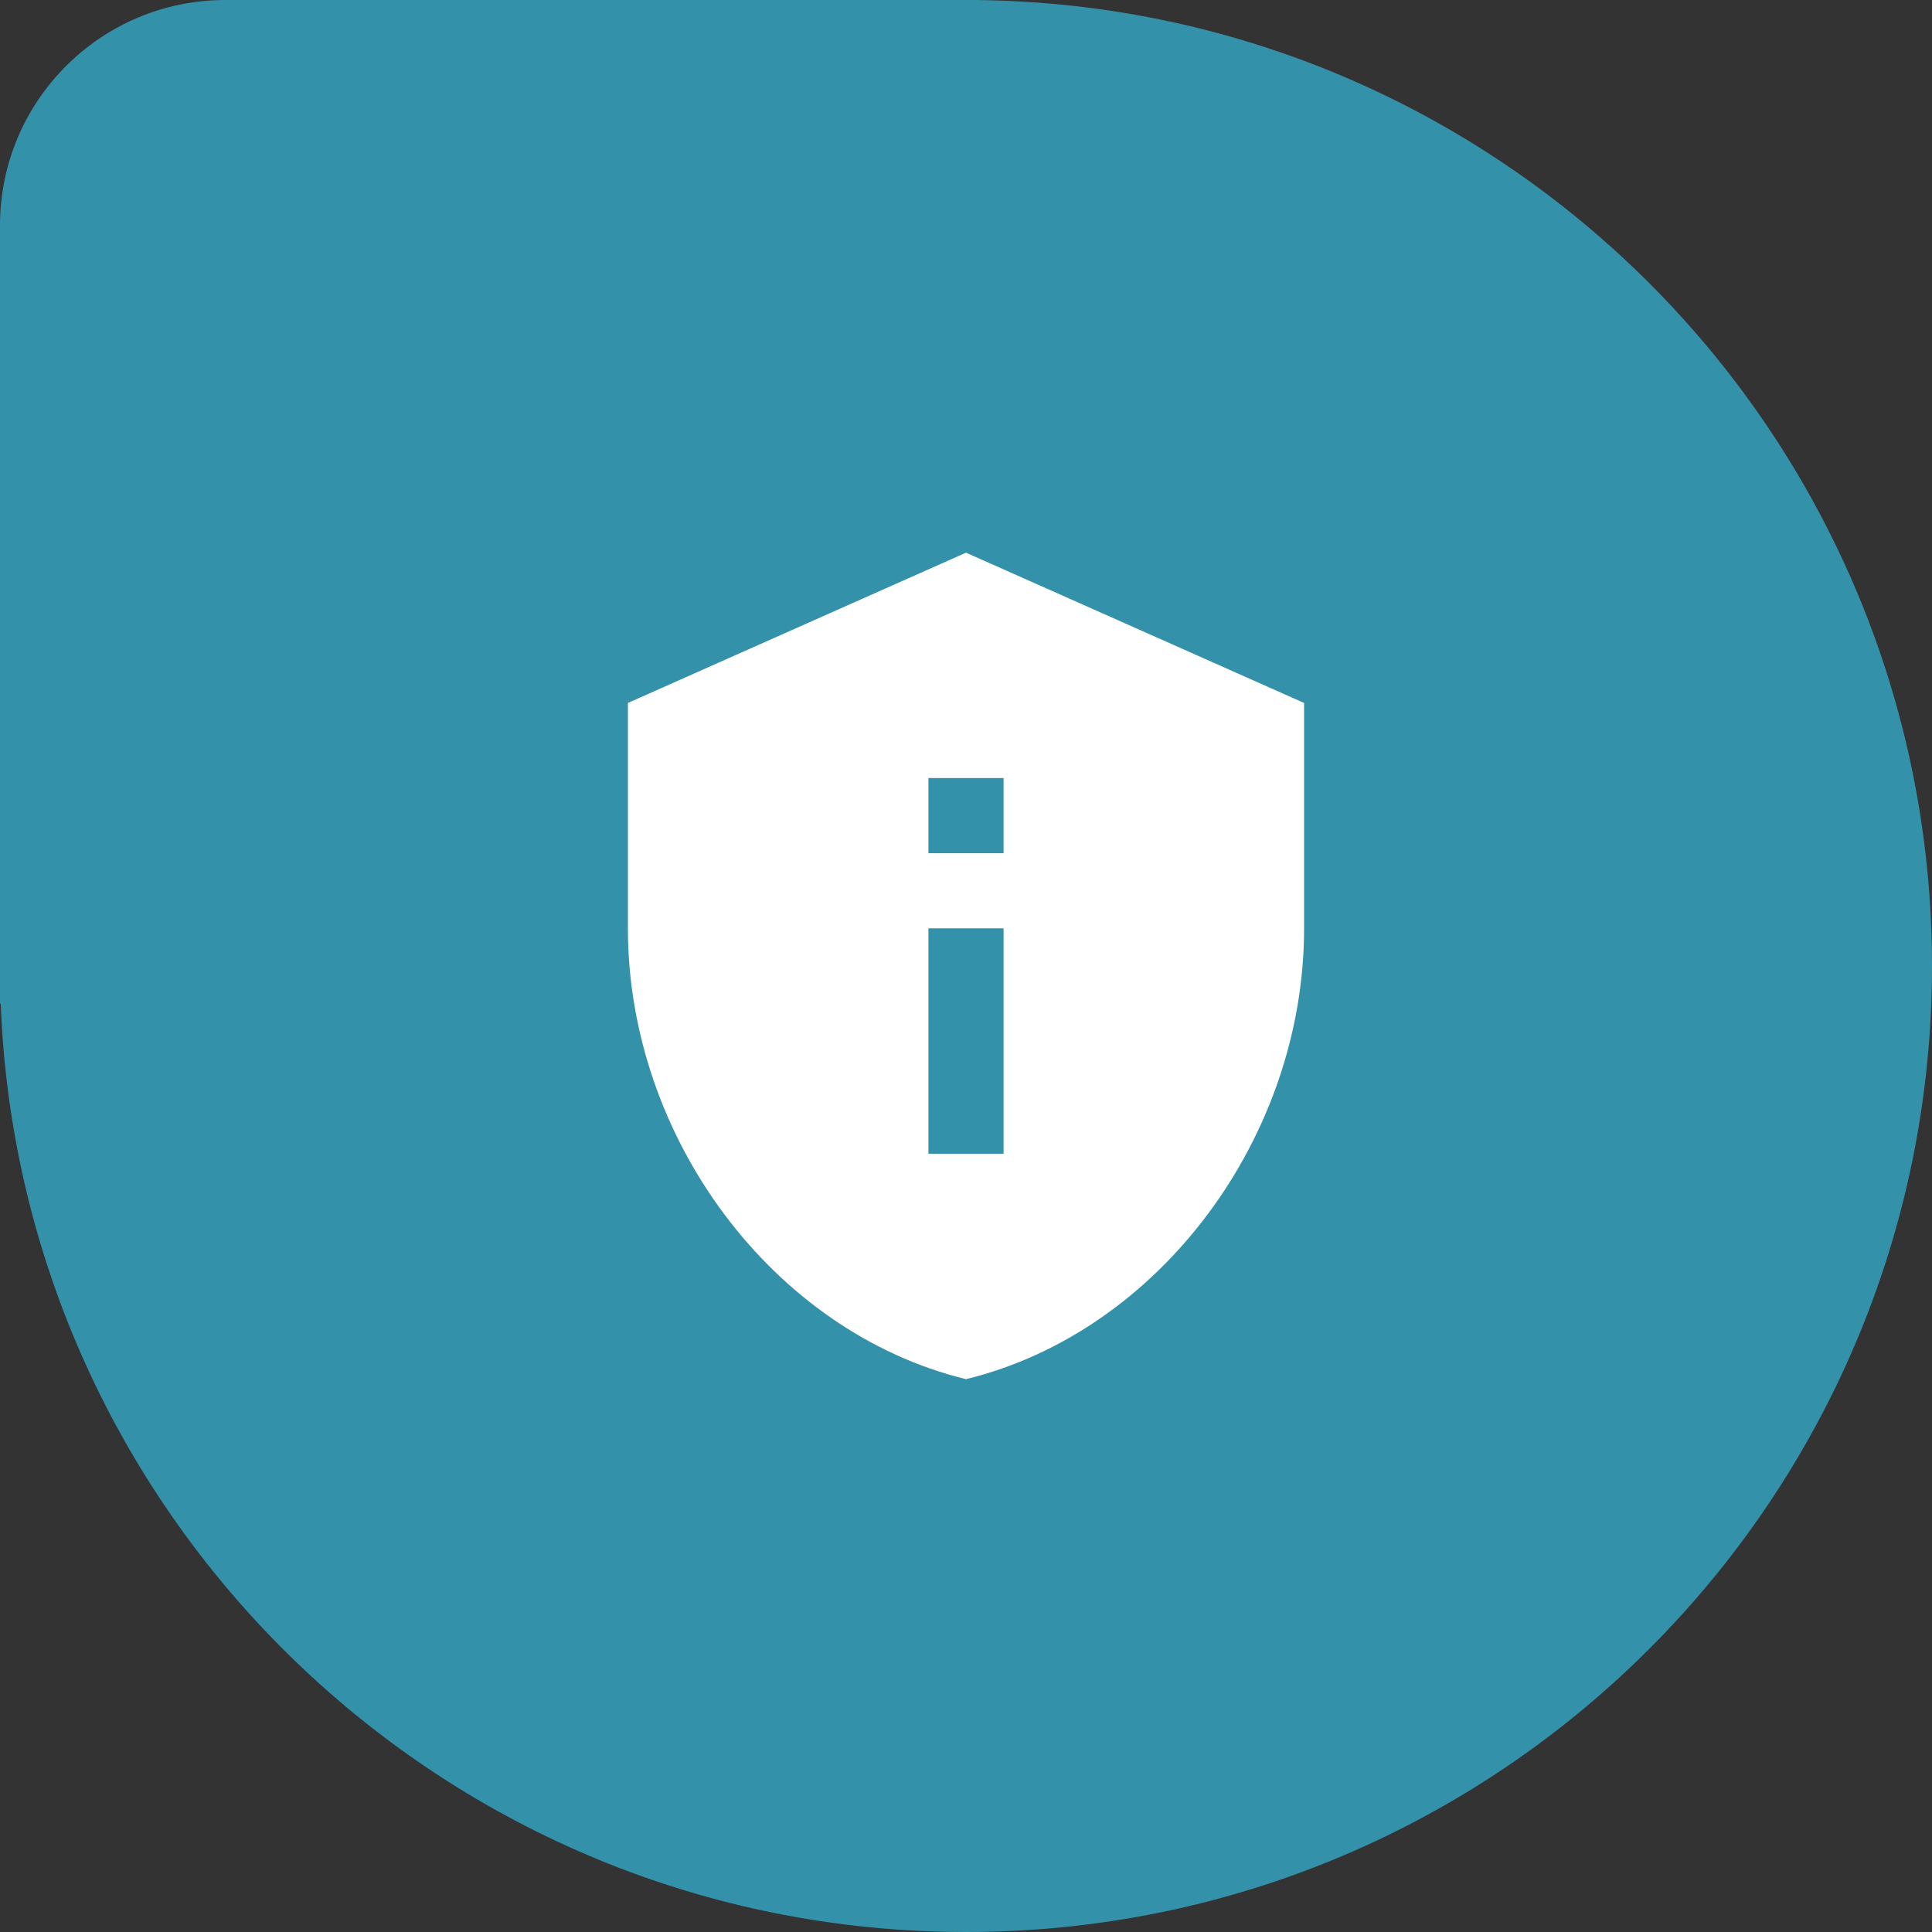
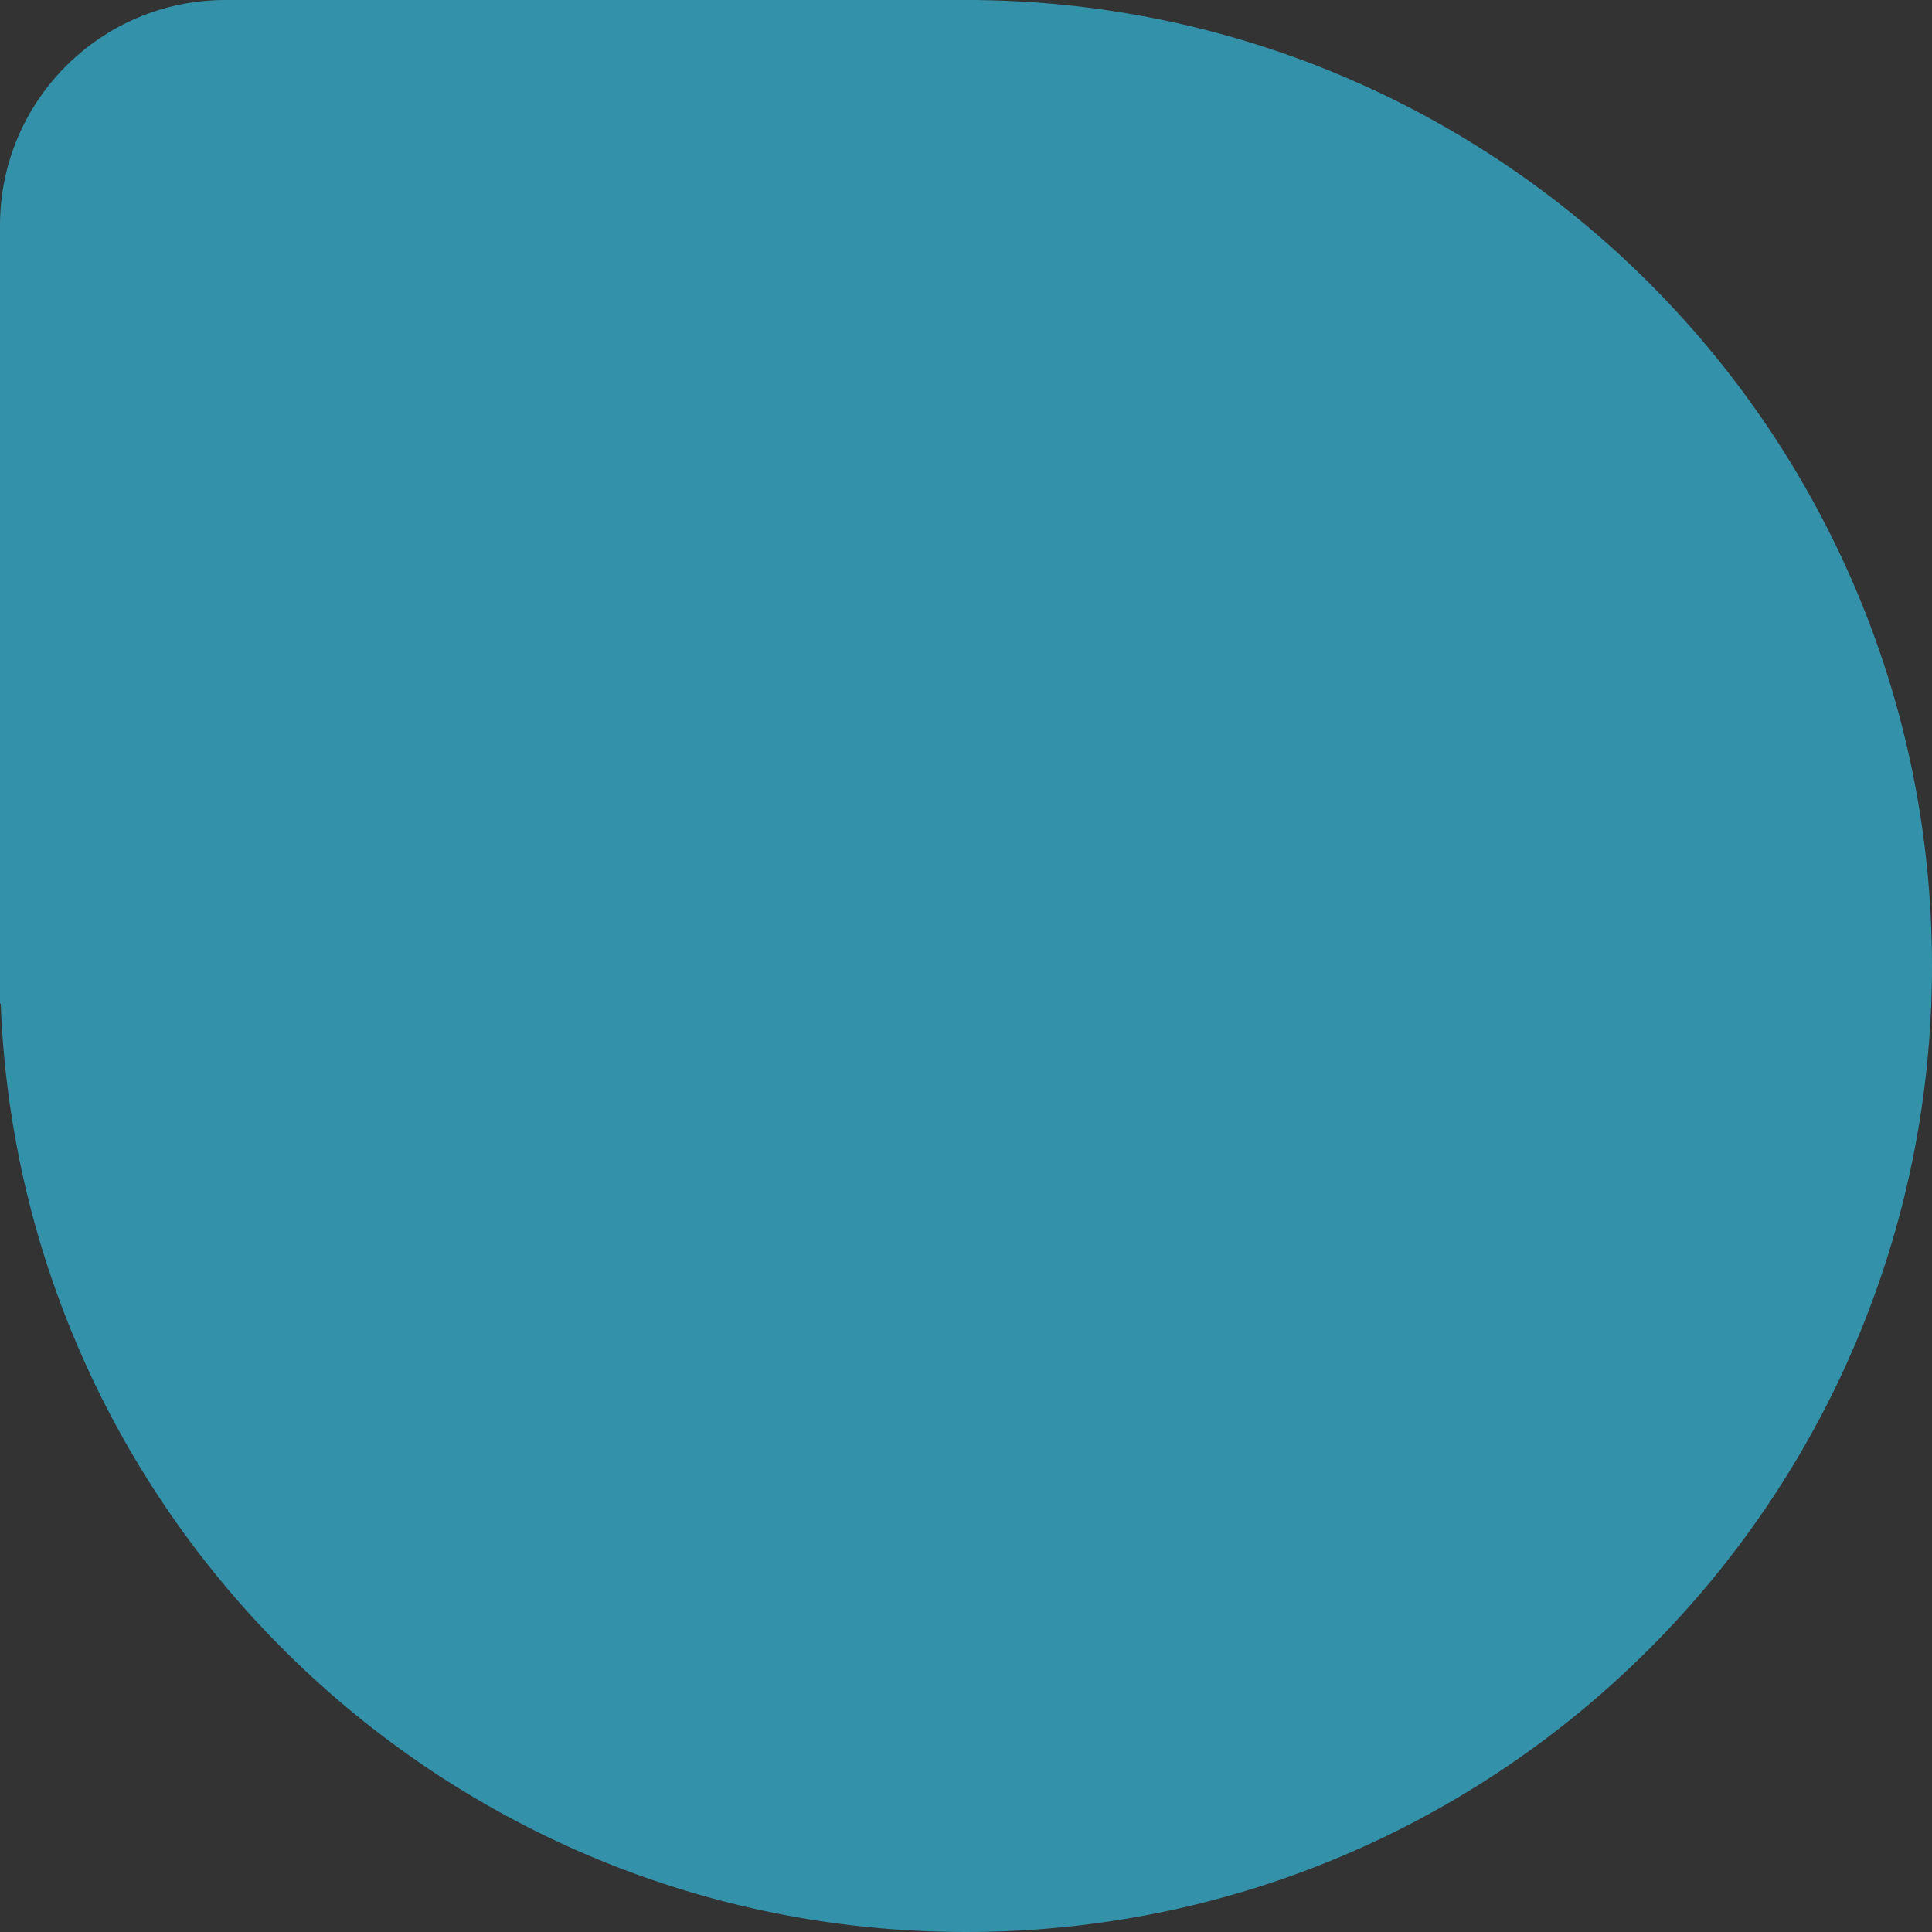
<svg xmlns="http://www.w3.org/2000/svg" width="60" height="60" viewBox="0 0 60 60" fill="none">
  <rect x="0" y="0" width="60" height="60" fill="#333333" stroke="none" />
  <path fill-rule="evenodd" clip-rule="evenodd" d="M0 30L0 7C0 3.134 3.134 -0 7 -0H30.39L30.39 0.002C46.779 0.211 60 13.562 60 30C60 46.569 46.569 60 30 60C13.823 60 0.637 47.196 0.022 31.17L0 31.169L0 30Z" fill="#3491AA" />
-   <path d="M30 17.164L19.5 21.831V28.831C19.5 35.306 23.98 41.361 30 42.831C36.02 41.361 40.5 35.306 40.5 28.831V21.831L30 17.164ZM28.833 24.164H31.167V26.497H28.833V24.164ZM28.833 28.831H31.167V35.831H28.833V28.831Z" fill="white" />
</svg>